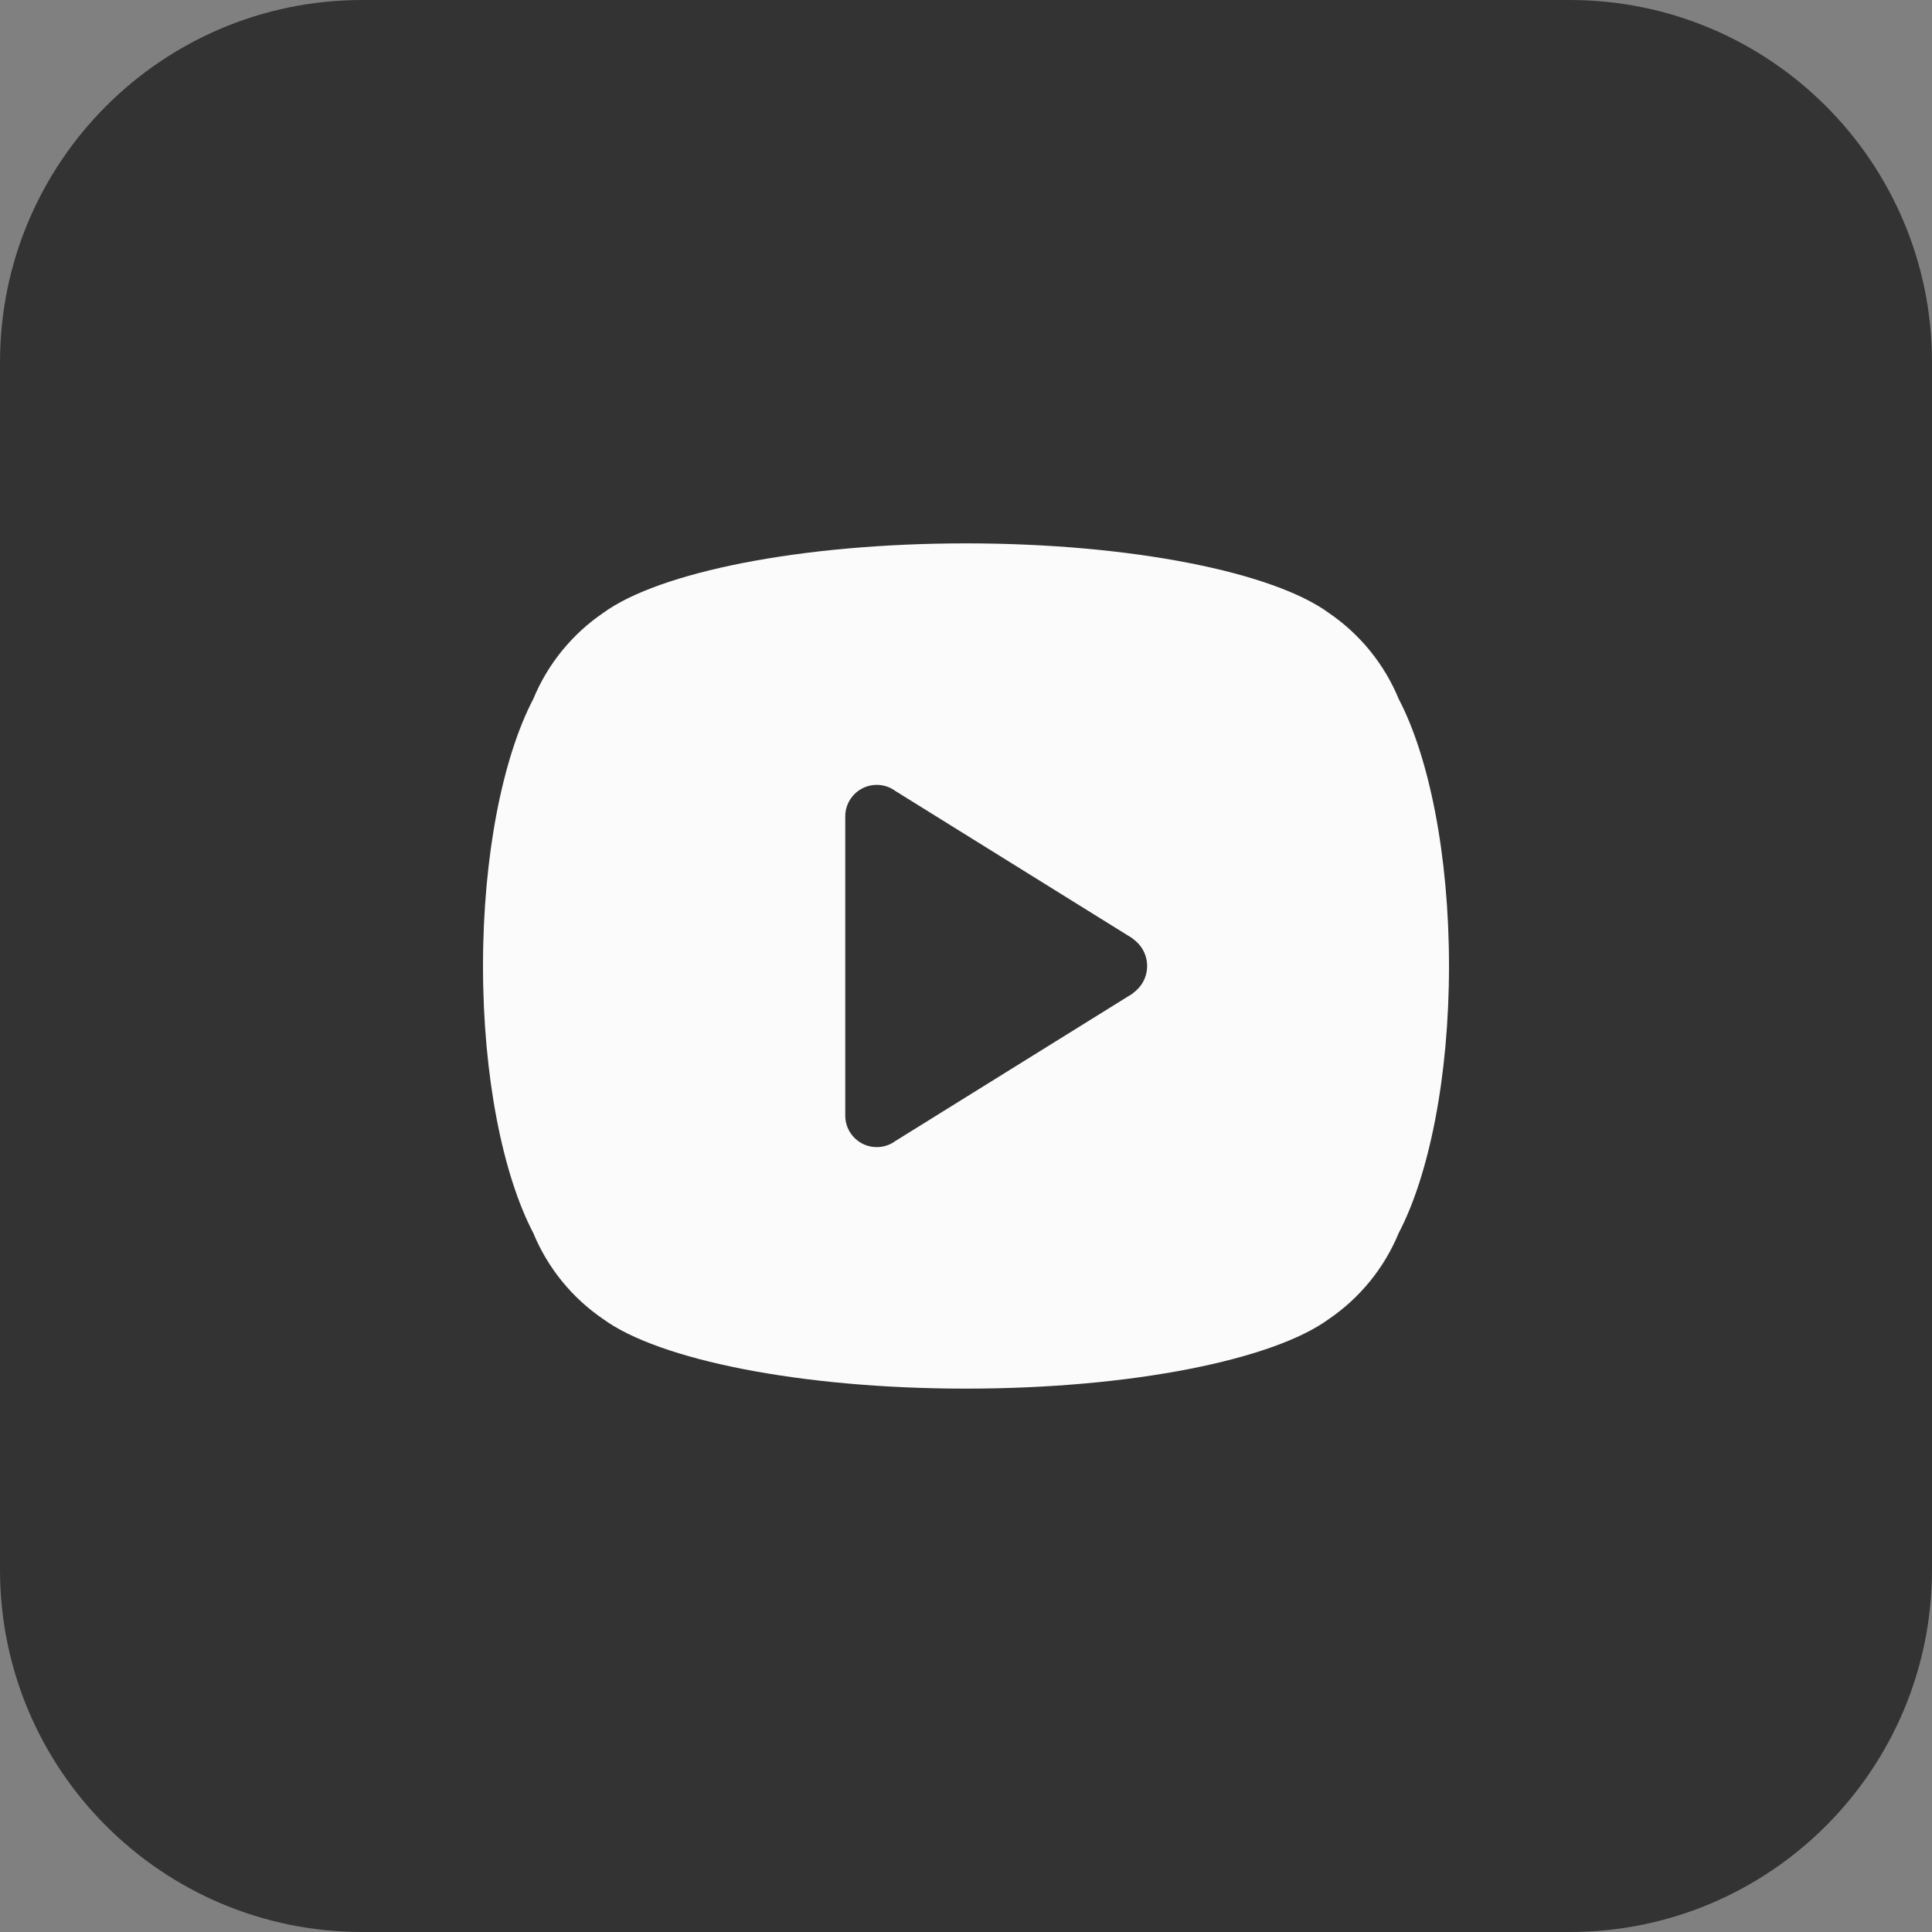
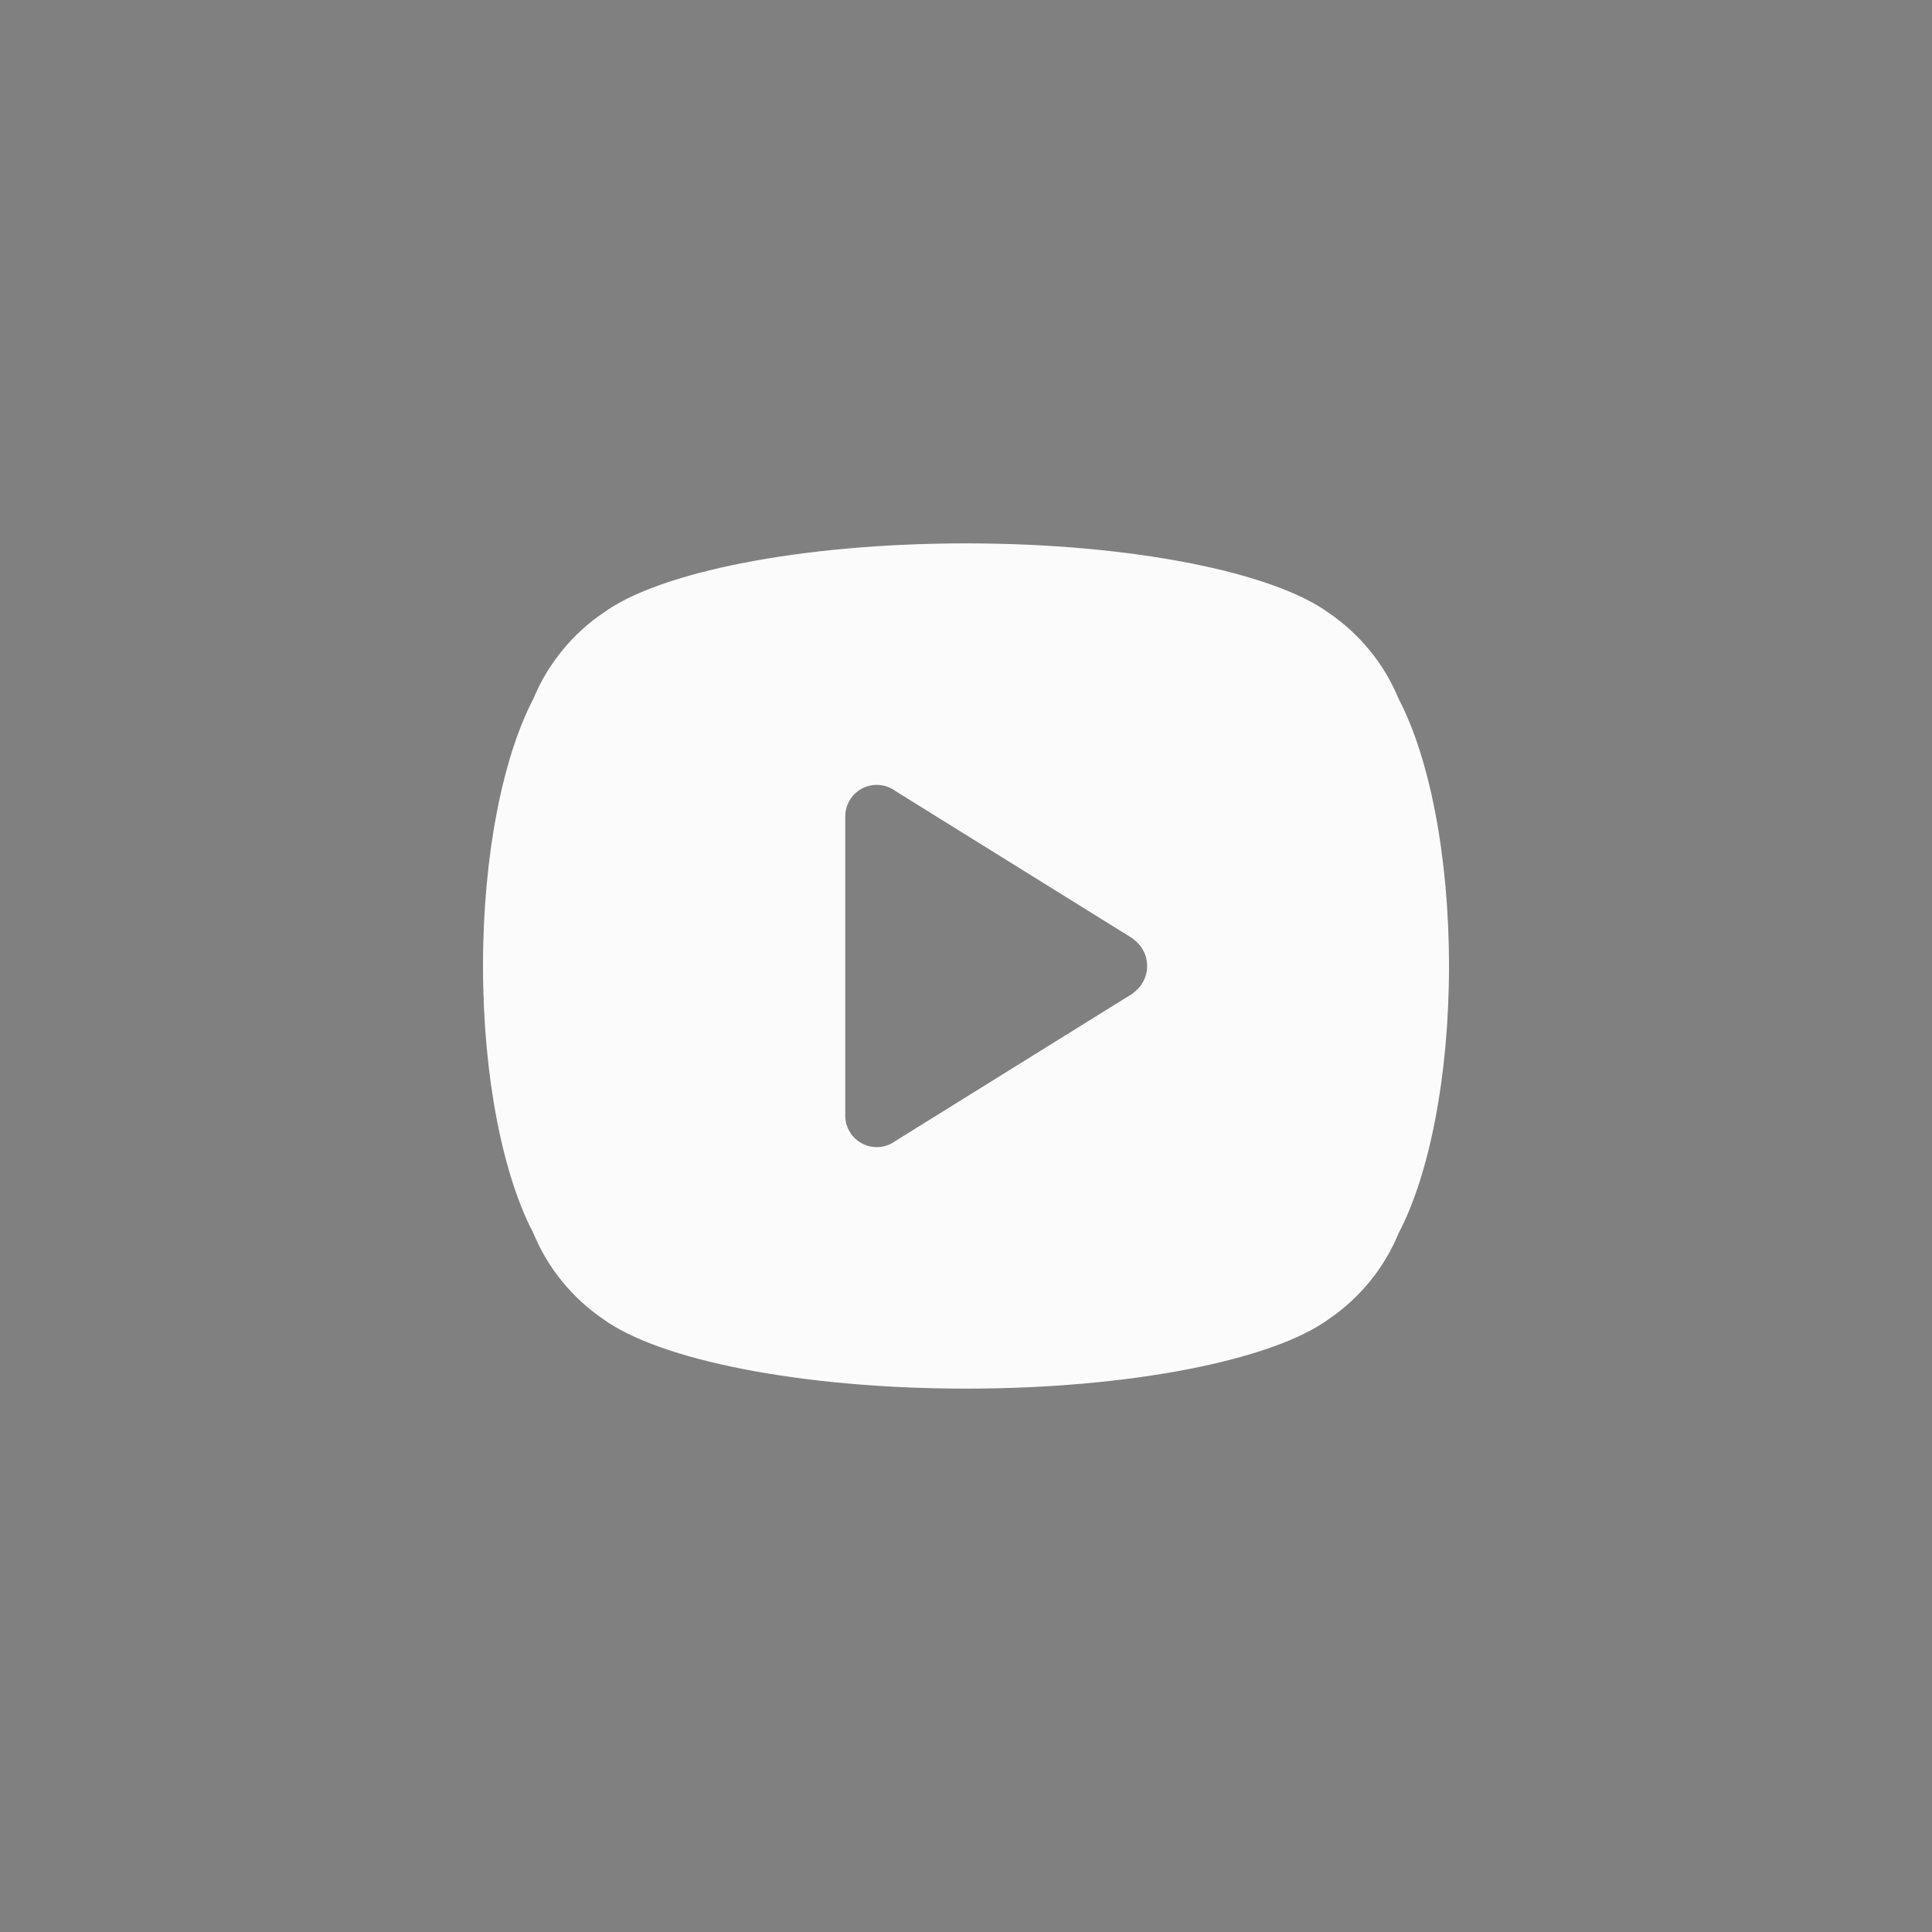
<svg xmlns="http://www.w3.org/2000/svg" width="32" height="32" viewBox="0 0 32 32" fill="none">
  <rect x="0" y="0" width="32" height="32" fill="#808080" stroke="none" />
  <g clip-path="url(#clip0_6706_12906)">
-     <path d="M26 0H6C2.686 0 0 2.686 0 6V26C0 29.314 2.686 32 6 32H26C29.314 32 32 29.314 32 26V6C32 2.686 29.314 0 26 0Z" fill="#333333" />
    <path fill-rule="evenodd" clip-rule="evenodd" d="M8 16C8 14.159 8.331 12.535 8.833 11.577C9.073 10.995 9.479 10.5 9.992 10.151C10.912 9.479 13.256 9 16 9C18.744 9 21.088 9.479 22.008 10.151C22.521 10.5 22.927 10.995 23.167 11.577C23.669 12.535 24 14.159 24 16C24 17.841 23.669 19.465 23.167 20.423C22.927 21.005 22.521 21.5 22.008 21.849C21.088 22.521 18.744 23 16 23C13.256 23 10.912 22.521 9.992 21.849C9.479 21.5 9.073 21.005 8.833 20.423C8.331 19.465 8 17.841 8 16V16ZM14.833 18.897C14.746 18.962 14.638 19 14.521 19C14.234 19 14 18.766 14 18.479V13.521C14 13.234 14.234 13 14.521 13C14.638 13 14.746 13.038 14.833 13.103L18.764 15.546L18.762 15.549C18.906 15.648 19 15.813 19 16C19 16.187 18.906 16.352 18.762 16.451L18.764 16.454L14.833 18.897V18.897Z" fill="#FBFBFB" />
  </g>
  <defs>
    <clipPath id="clip0_6706_12906">
      <rect width="32" height="32" fill="white" />
    </clipPath>
  </defs>
</svg>